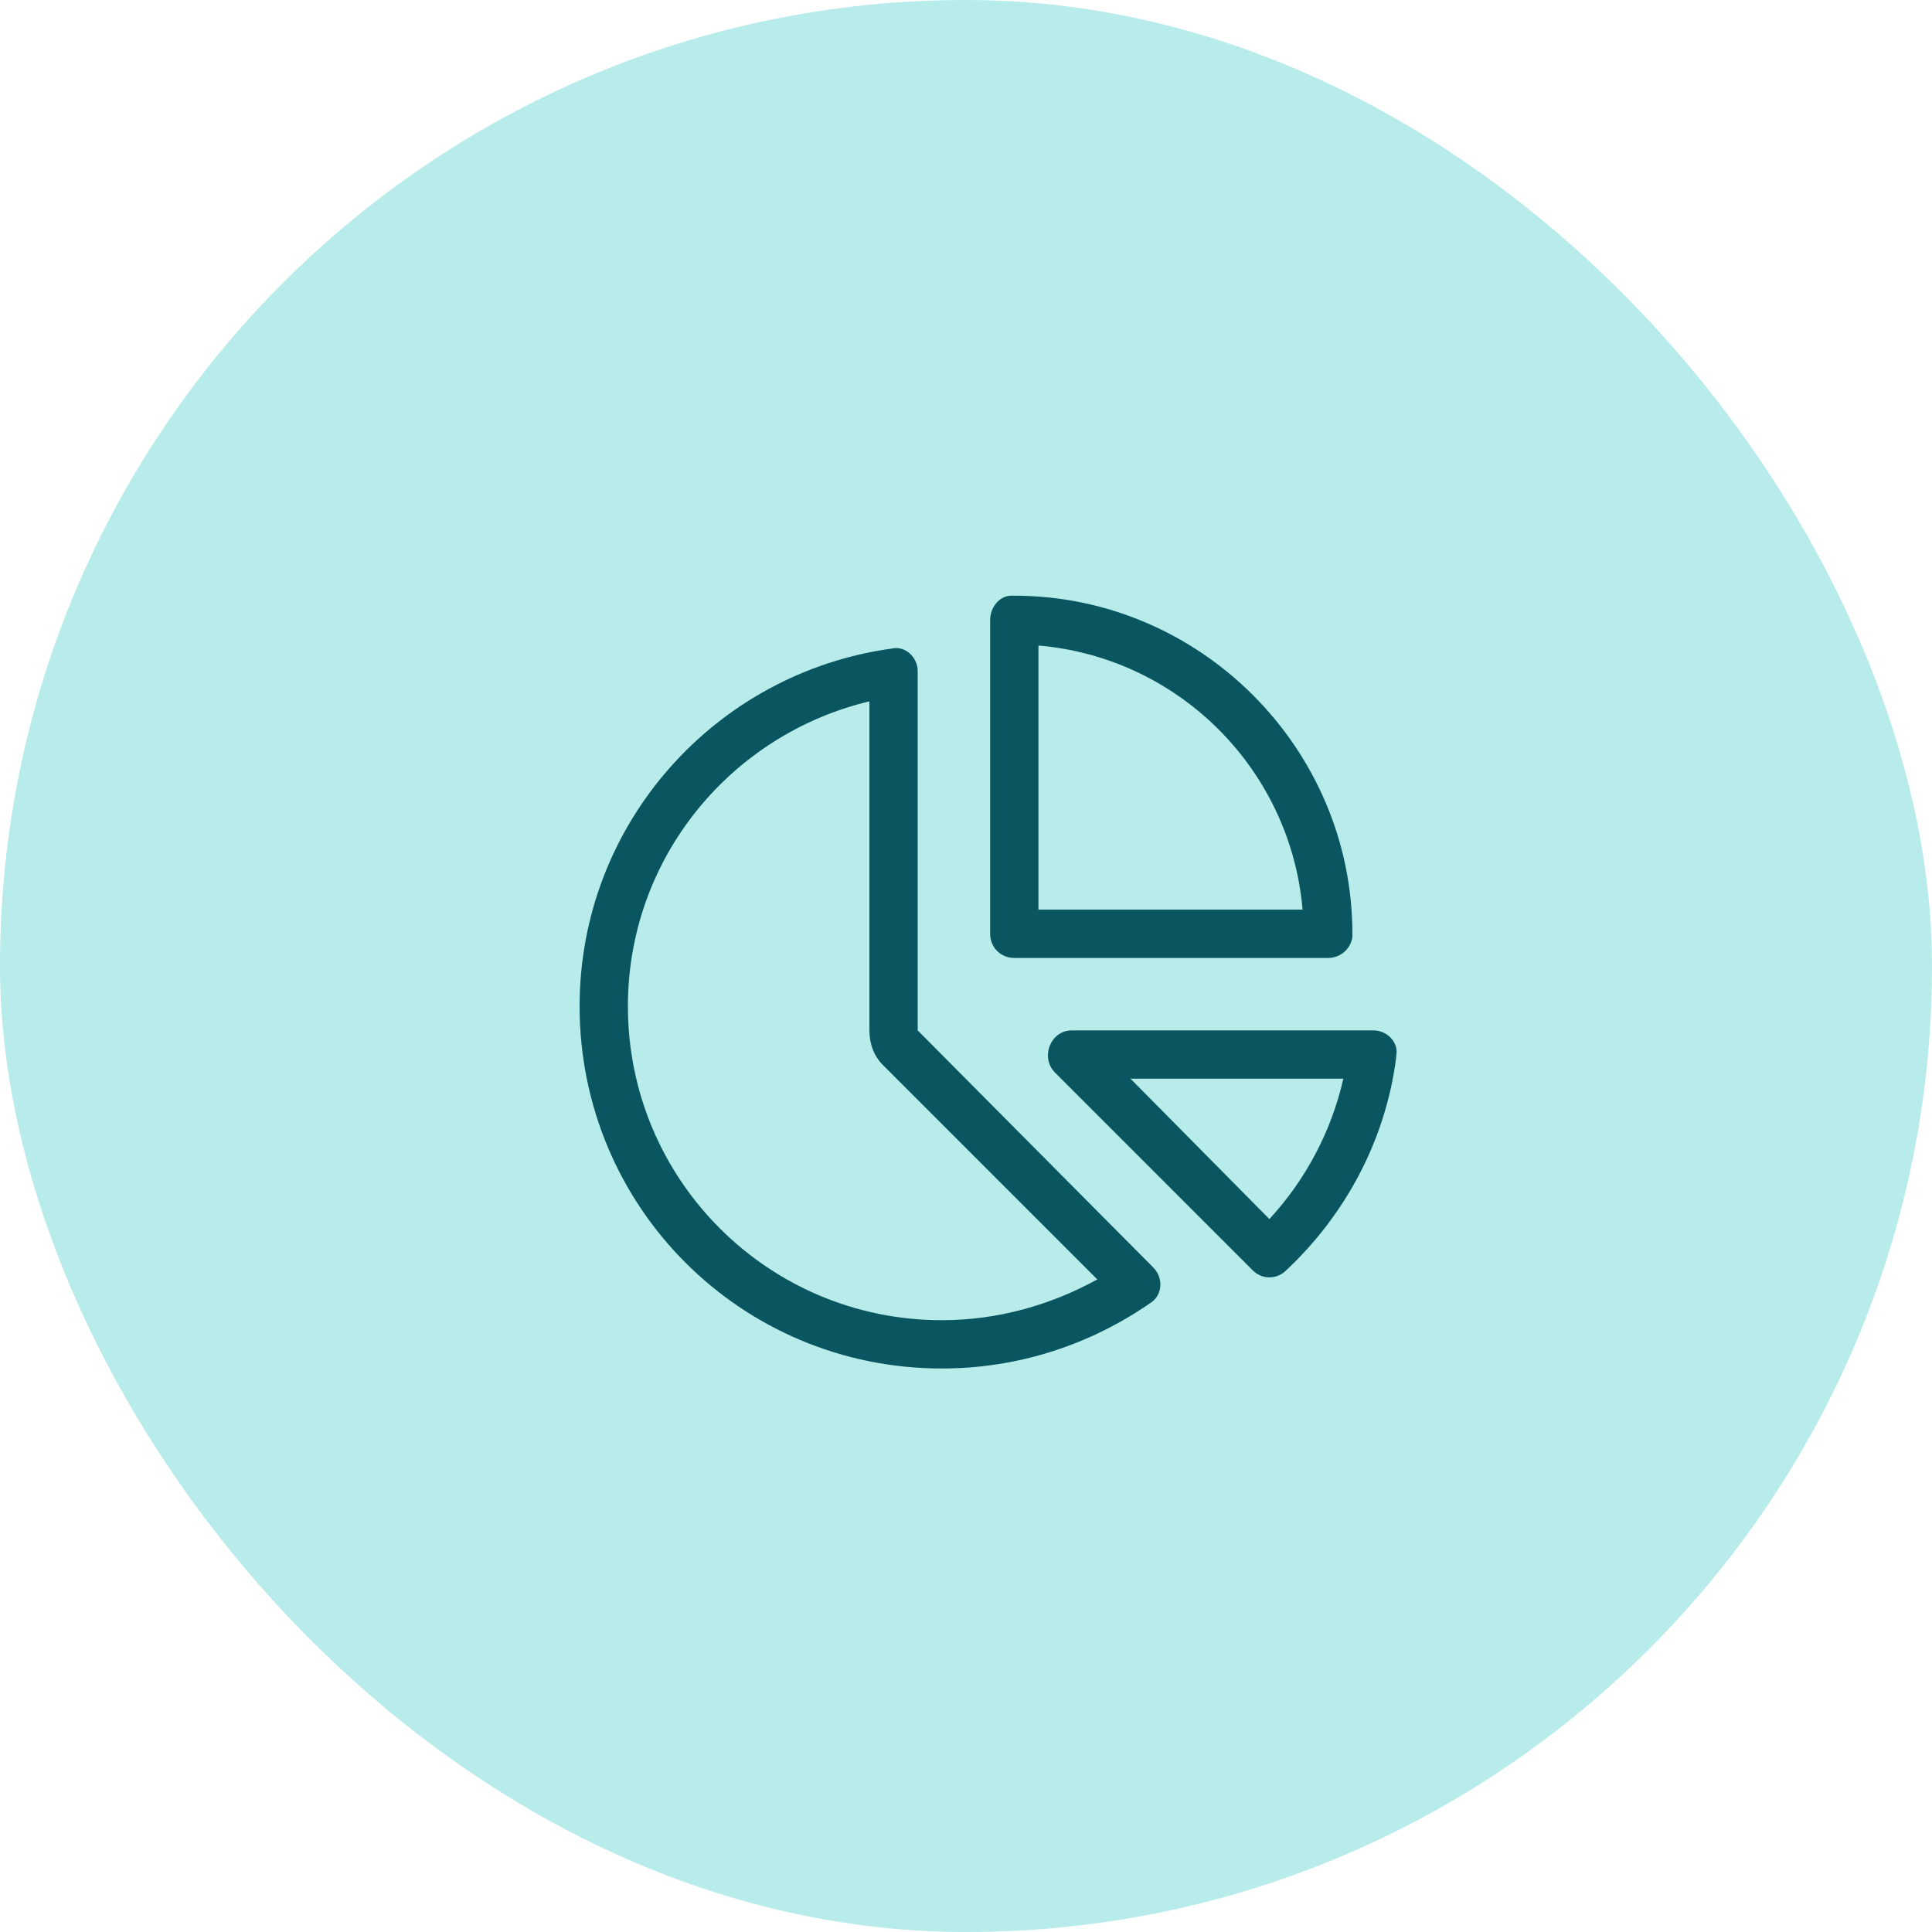
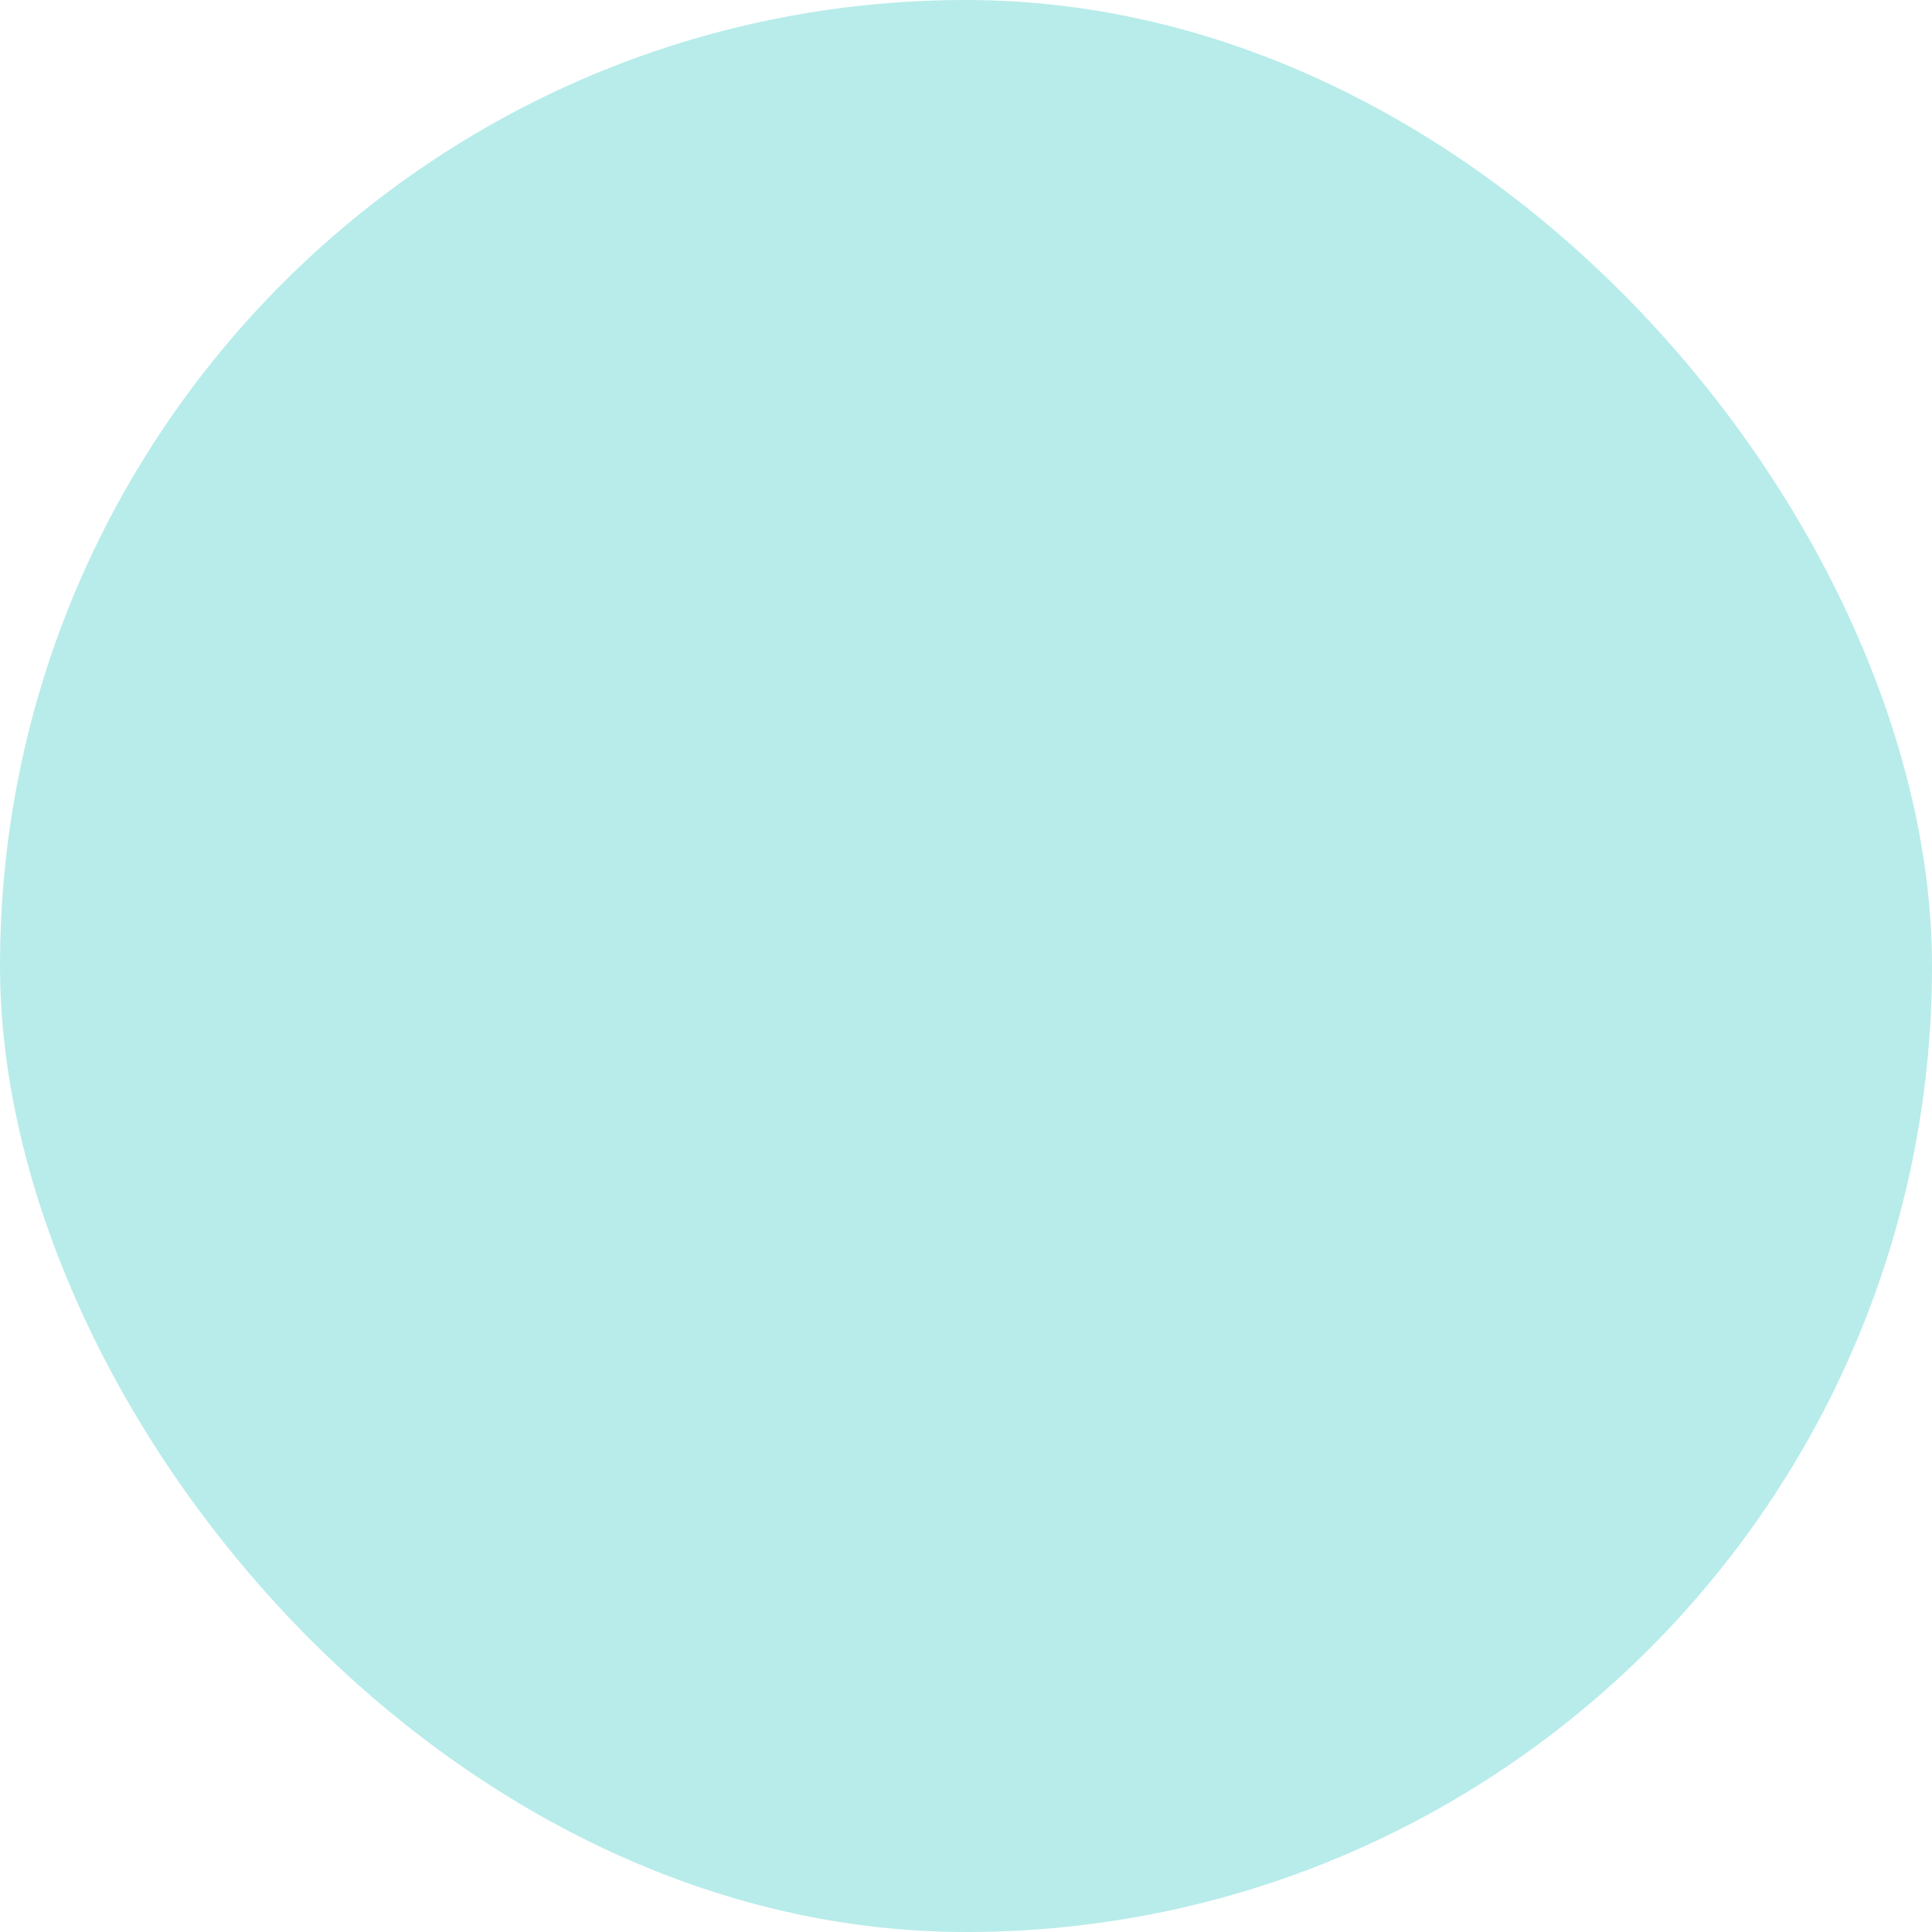
<svg xmlns="http://www.w3.org/2000/svg" width="60" height="60" viewBox="0 0 60 60" fill="none">
  <rect width="60" height="60" rx="30" fill="#B7ECEA" />
-   <path d="M40.453 28.25C40.078 23.891 36.609 20.422 32.25 20.047V28.25H40.453ZM31.5 29.75C31.078 29.75 30.75 29.422 30.75 29V19.25C30.75 18.875 31.031 18.5 31.406 18.5H31.5C37.266 18.5 42 23.234 42 29V29.094C41.953 29.469 41.625 29.75 41.25 29.75H31.5ZM27.422 33.078C27.141 32.797 27 32.422 27 32V21.781C22.688 22.812 19.5 26.656 19.5 31.25C19.5 36.641 23.859 41 29.25 41C30.984 41 32.625 40.531 34.078 39.734L27.422 33.078ZM27.703 20.141C28.125 20.047 28.5 20.422 28.5 20.844V32L35.812 39.359C36.141 39.688 36.094 40.203 35.766 40.438C33.891 41.75 31.641 42.5 29.25 42.5C23.016 42.5 18 37.484 18 31.25C18 25.578 22.219 20.891 27.703 20.141ZM39.422 37.859C40.547 36.641 41.344 35.141 41.719 33.5H35.109L39.422 37.859ZM43.359 32.797V32.844C43.031 35.422 41.766 37.766 39.891 39.5C39.609 39.734 39.188 39.734 38.906 39.453L32.766 33.312C32.297 32.844 32.625 32 33.281 32H42.656C43.078 32 43.453 32.375 43.359 32.797Z" fill="#0A5660" />
</svg>